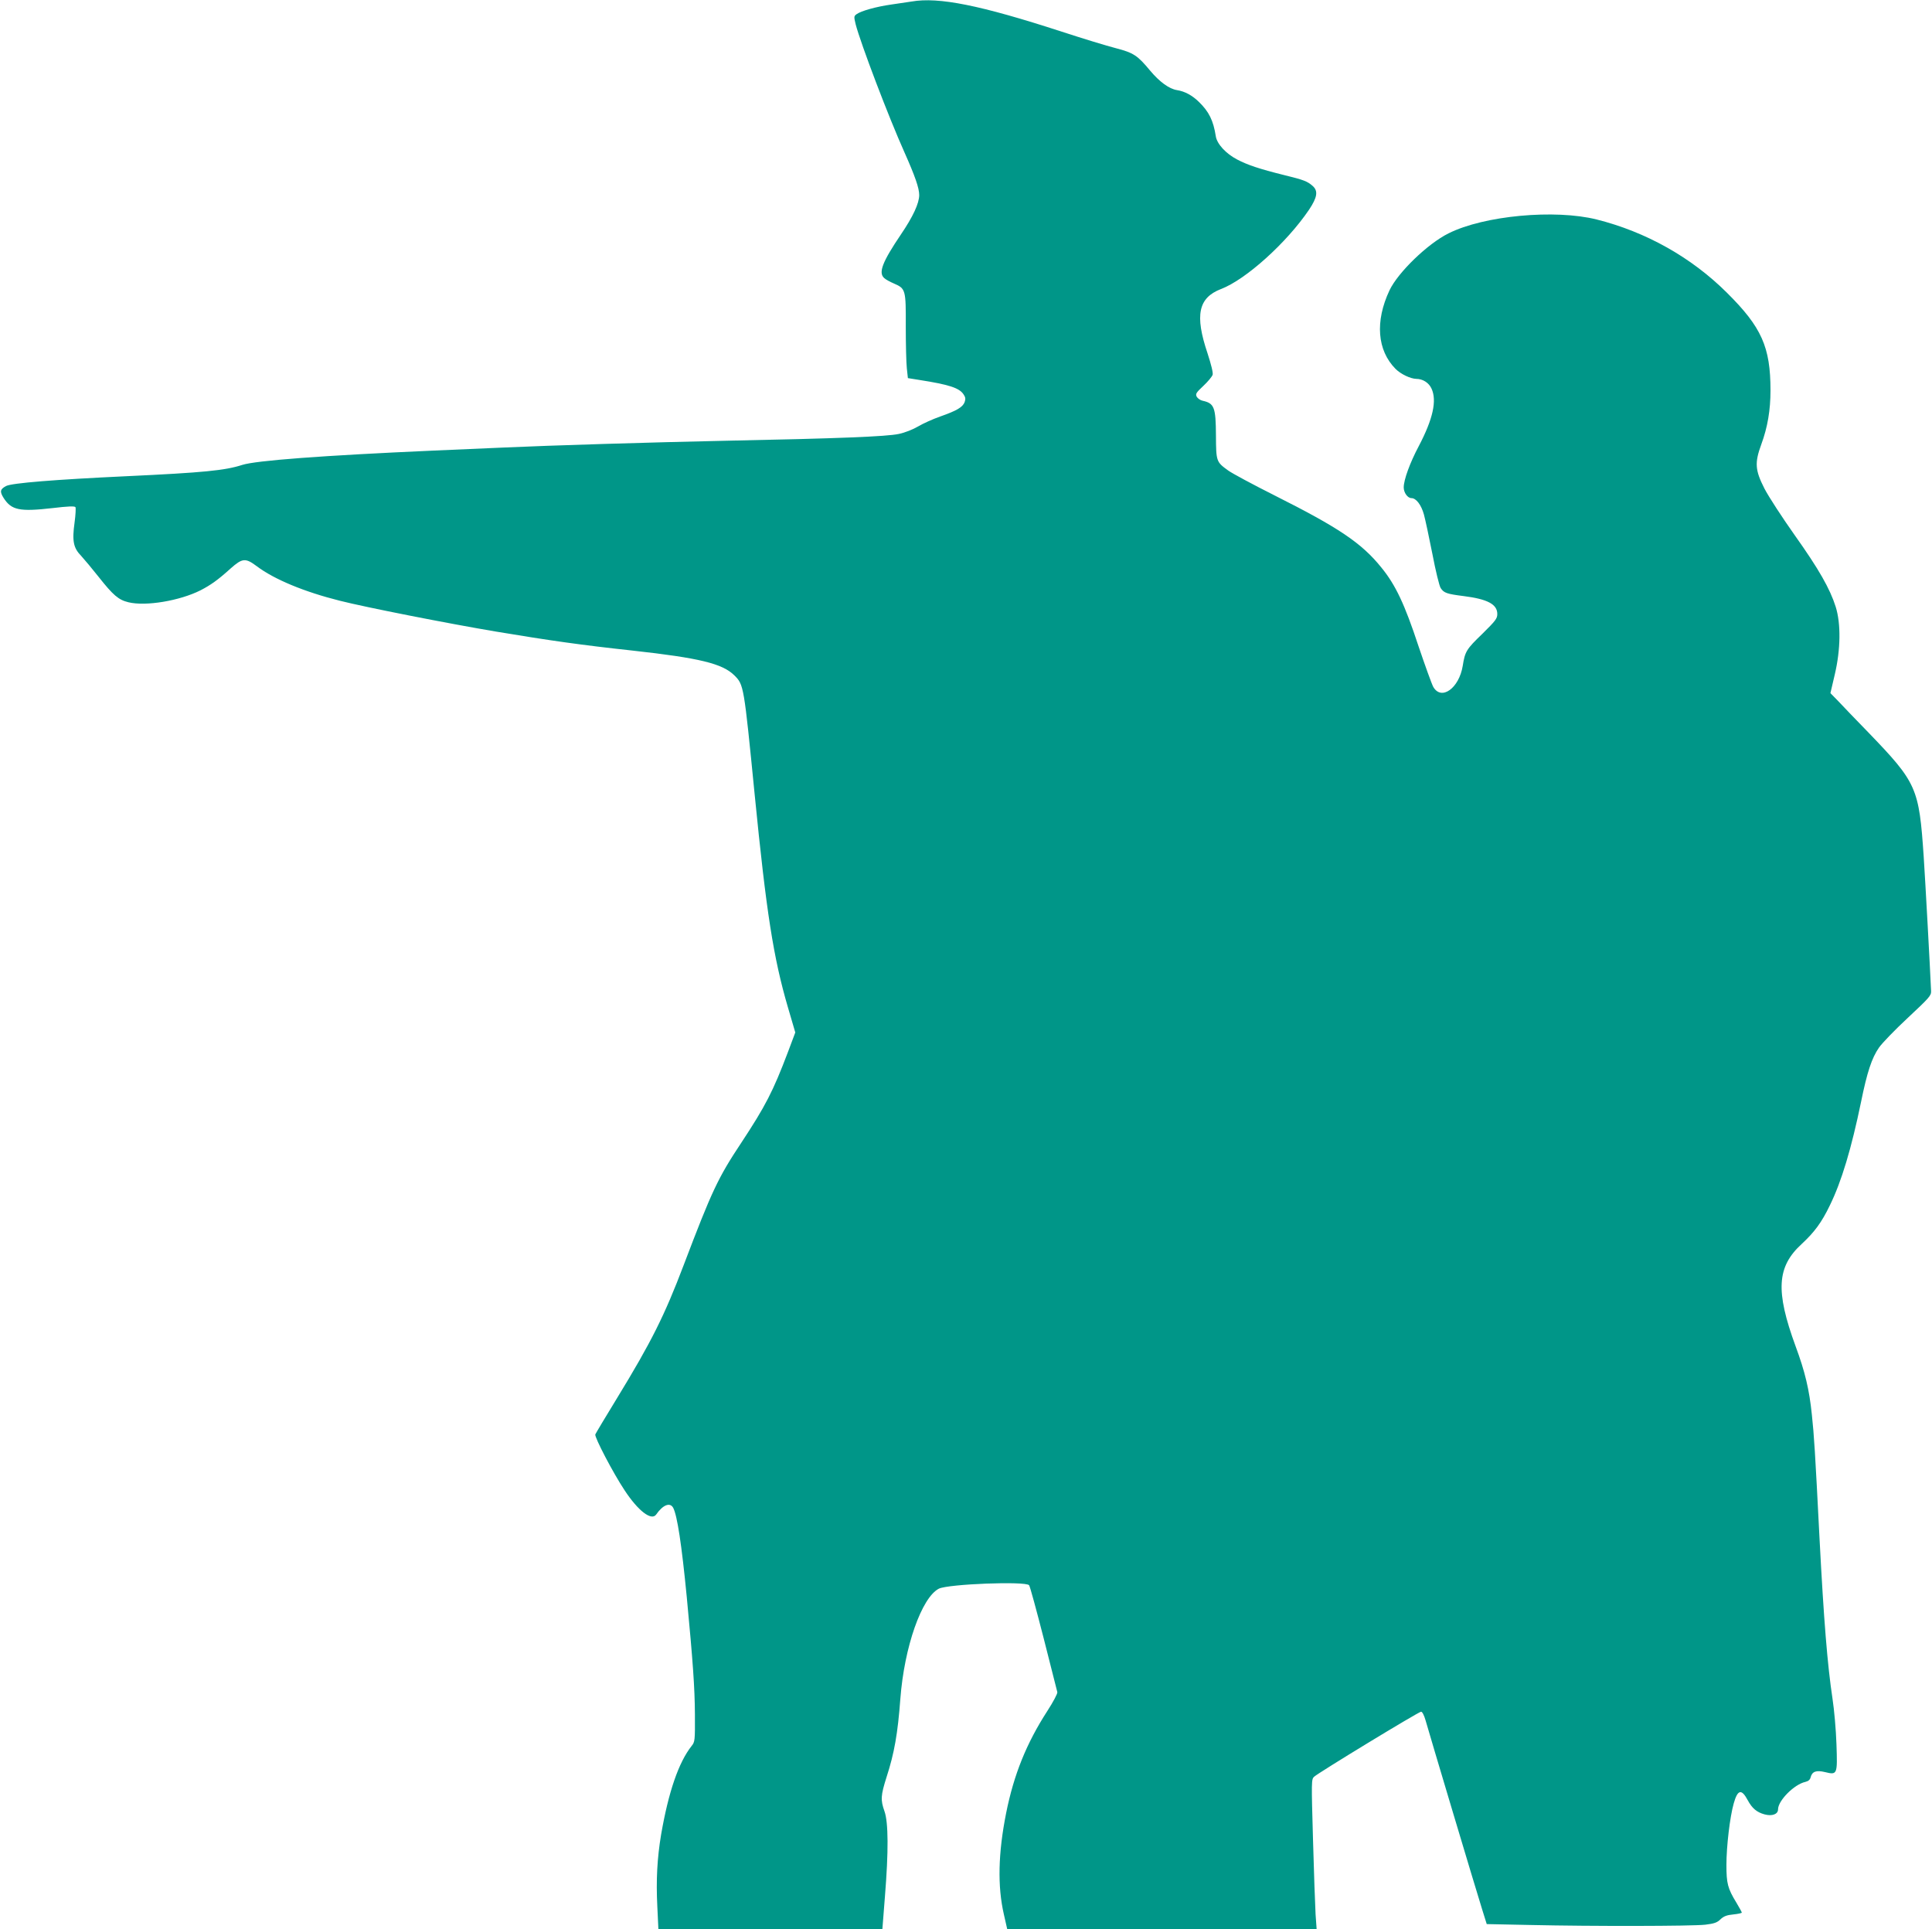
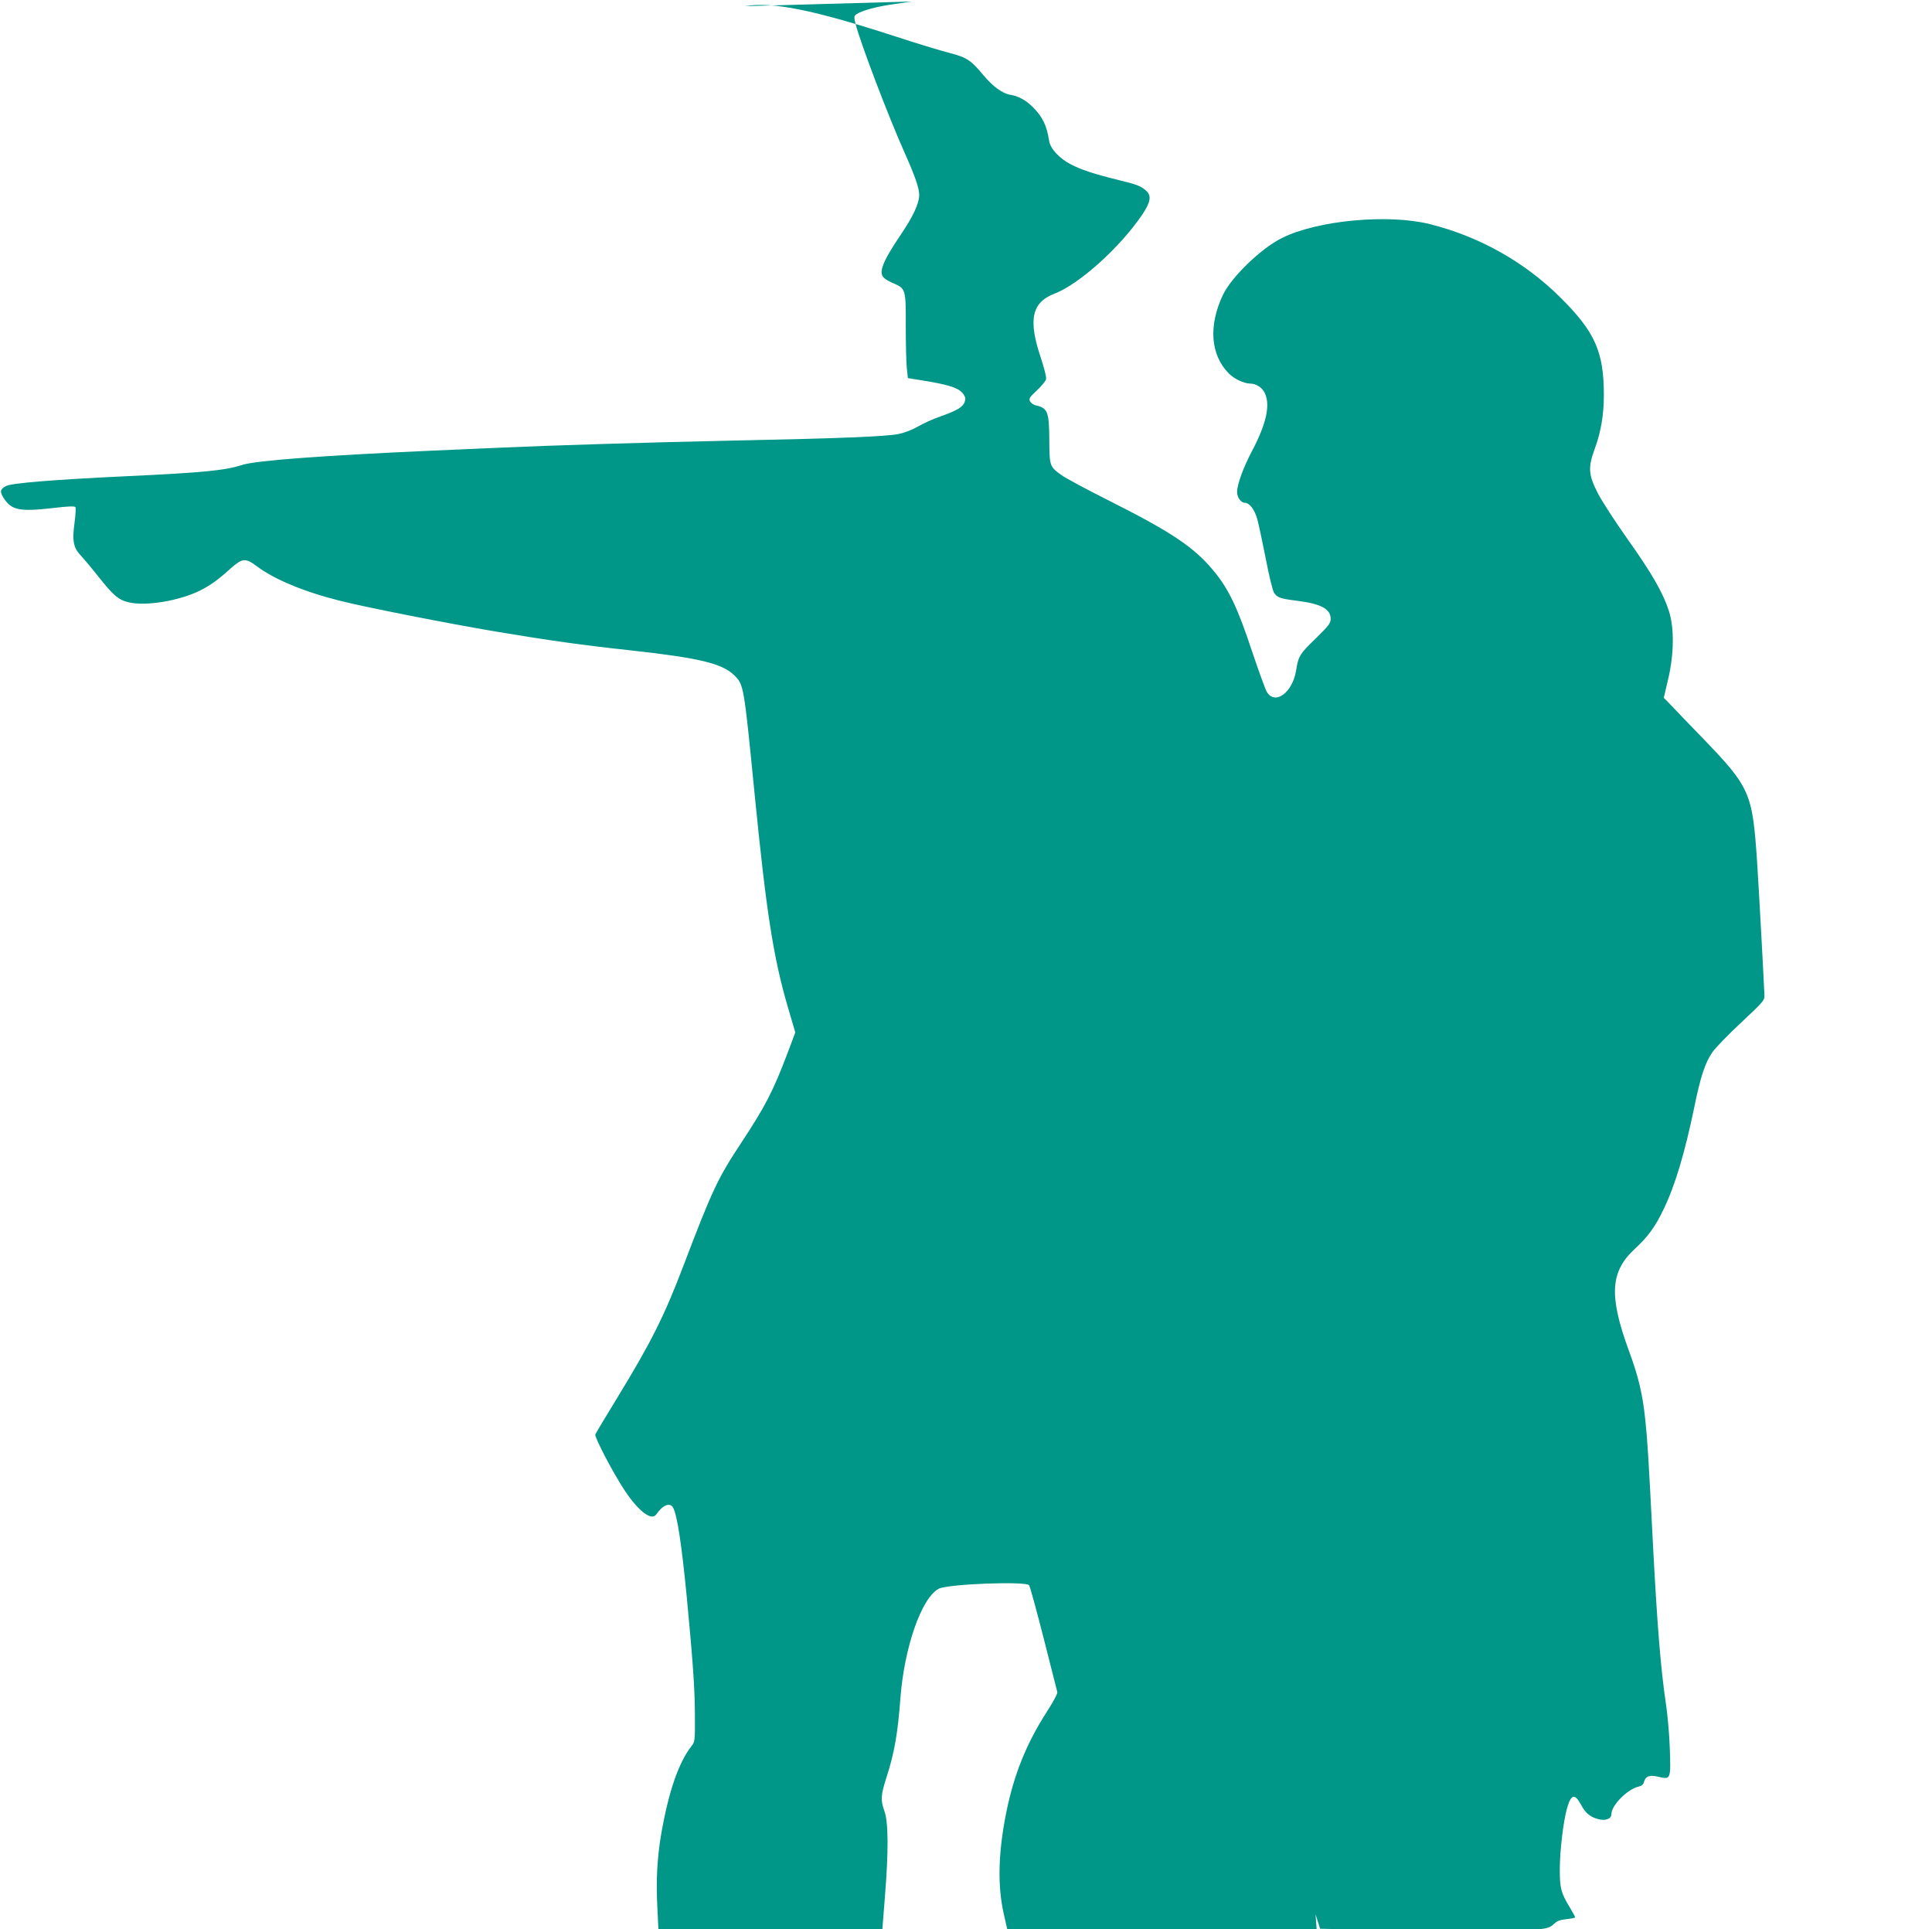
<svg xmlns="http://www.w3.org/2000/svg" version="1.0" width="1280pt" height="1278pt" viewBox="0 0 1280 1278" preserveAspectRatio="xMidYMid meet">
  <g transform="translate(0,1278) scale(0.1,-0.1)" fill="#009688" stroke="none">
-     <path d="M6040 12770 c-25 -4 -85 -13 -135 -20 -99 -14 -200 -42 -230 -64 -18 -13 -18 -17 -6 -67 33 -127 218 -614 324 -850 69 -155 97 -235 97 -281 0 -55 -41 -143 -121 -261 -123 -182 -151 -254 -111 -289 9 -9 38 -25 64 -36 78 -34 80 -40 79 -284 0 -117 3 -242 7 -278 l7 -65 75 -12 c198 -31 266 -53 294 -96 13 -19 14 -30 7 -51 -13 -34 -53 -57 -161 -95 -49 -17 -115 -47 -147 -66 -34 -20 -89 -42 -129 -50 -80 -17 -397 -30 -1149 -45 -475 -10 -1170 -31 -1470 -45 -66 -3 -273 -12 -460 -20 -744 -33 -1179 -66 -1270 -95 -114 -37 -257 -51 -770 -75 -468 -22 -758 -45 -795 -65 -39 -21 -43 -36 -16 -79 52 -81 105 -92 325 -67 100 12 146 14 151 6 3 -5 1 -51 -6 -102 -17 -122 -8 -168 44 -221 21 -23 73 -85 114 -137 98 -124 133 -154 199 -170 115 -28 340 10 477 79 68 35 116 69 200 145 78 69 98 71 173 15 115 -87 315 -170 551 -229 169 -43 718 -151 1033 -204 360 -60 564 -89 905 -126 444 -49 596 -86 675 -164 63 -63 63 -63 135 -791 77 -778 124 -1080 220 -1408 l49 -167 -48 -128 c-100 -264 -150 -360 -310 -603 -154 -232 -194 -317 -381 -809 -127 -335 -215 -511 -441 -881 -76 -124 -141 -233 -145 -242 -6 -18 117 -254 194 -370 90 -137 178 -204 209 -161 45 65 92 83 113 45 27 -52 56 -242 90 -591 41 -433 53 -601 54 -777 1 -174 0 -183 -22 -210 -86 -109 -153 -304 -202 -587 -26 -156 -34 -301 -25 -478 l7 -148 742 0 742 0 17 217 c24 297 23 490 -3 563 -27 76 -25 105 14 228 51 157 74 288 91 517 26 344 141 671 255 730 61 31 575 51 598 23 6 -7 49 -166 97 -353 47 -187 88 -347 90 -355 3 -8 -27 -65 -66 -125 -139 -215 -222 -422 -273 -676 -53 -266 -58 -485 -15 -672 l22 -97 1025 0 1025 0 -7 98 c-3 53 -11 276 -17 495 -11 386 -11 399 7 416 29 27 693 431 709 431 8 0 20 -23 30 -58 22 -79 338 -1136 375 -1253 l30 -96 292 -6 c404 -9 1068 -8 1156 2 59 7 79 14 101 36 21 20 42 28 85 32 31 3 56 9 56 12 0 3 -16 33 -36 66 -58 95 -66 128 -66 250 0 123 23 318 48 406 26 94 52 100 93 23 29 -54 60 -80 111 -94 51 -14 90 1 90 33 0 58 107 166 181 182 20 5 31 14 35 31 10 38 37 48 95 34 82 -20 83 -17 76 185 -3 93 -15 229 -26 300 -34 225 -58 523 -86 1060 -30 588 -36 682 -51 823 -17 166 -45 284 -108 454 -134 366 -124 526 41 677 85 79 132 143 186 255 78 159 143 377 207 686 40 197 71 291 119 360 21 30 107 119 192 198 139 130 154 146 153 175 -7 159 -37 708 -49 892 -31 457 -45 489 -369 825 -83 85 -172 178 -199 207 l-50 51 29 124 c39 166 41 336 6 448 -38 120 -112 250 -272 475 -82 116 -172 254 -200 308 -62 122 -66 170 -21 293 42 114 61 228 61 358 0 287 -59 419 -289 647 -235 234 -536 403 -863 485 -276 69 -746 26 -981 -92 -138 -68 -335 -259 -391 -377 -97 -206 -82 -398 40 -521 35 -35 99 -65 137 -66 43 0 83 -25 101 -64 37 -79 10 -202 -84 -381 -59 -111 -100 -224 -100 -274 0 -35 26 -71 51 -71 31 0 65 -44 83 -109 9 -33 34 -150 56 -261 21 -111 46 -213 55 -226 21 -32 40 -39 152 -53 158 -20 223 -54 223 -119 0 -30 -12 -45 -99 -131 -106 -102 -115 -117 -130 -212 -24 -148 -141 -233 -195 -140 -10 18 -54 140 -98 270 -92 279 -152 406 -246 521 -131 163 -284 265 -708 478 -143 72 -281 146 -307 165 -79 57 -80 60 -81 231 -1 188 -11 214 -88 231 -15 3 -32 15 -39 26 -10 19 -5 27 44 73 30 28 57 61 61 73 4 13 -9 66 -34 143 -85 252 -61 367 89 425 164 62 436 307 584 526 54 81 61 123 25 156 -36 32 -59 41 -190 73 -165 41 -242 67 -311 103 -75 39 -134 103 -142 154 -16 104 -45 163 -112 228 -45 44 -94 70 -145 78 -52 8 -116 55 -178 129 -84 101 -109 118 -228 149 -59 15 -219 64 -357 109 -541 176 -816 231 -995 200z" />
+     <path d="M6040 12770 c-25 -4 -85 -13 -135 -20 -99 -14 -200 -42 -230 -64 -18 -13 -18 -17 -6 -67 33 -127 218 -614 324 -850 69 -155 97 -235 97 -281 0 -55 -41 -143 -121 -261 -123 -182 -151 -254 -111 -289 9 -9 38 -25 64 -36 78 -34 80 -40 79 -284 0 -117 3 -242 7 -278 l7 -65 75 -12 c198 -31 266 -53 294 -96 13 -19 14 -30 7 -51 -13 -34 -53 -57 -161 -95 -49 -17 -115 -47 -147 -66 -34 -20 -89 -42 -129 -50 -80 -17 -397 -30 -1149 -45 -475 -10 -1170 -31 -1470 -45 -66 -3 -273 -12 -460 -20 -744 -33 -1179 -66 -1270 -95 -114 -37 -257 -51 -770 -75 -468 -22 -758 -45 -795 -65 -39 -21 -43 -36 -16 -79 52 -81 105 -92 325 -67 100 12 146 14 151 6 3 -5 1 -51 -6 -102 -17 -122 -8 -168 44 -221 21 -23 73 -85 114 -137 98 -124 133 -154 199 -170 115 -28 340 10 477 79 68 35 116 69 200 145 78 69 98 71 173 15 115 -87 315 -170 551 -229 169 -43 718 -151 1033 -204 360 -60 564 -89 905 -126 444 -49 596 -86 675 -164 63 -63 63 -63 135 -791 77 -778 124 -1080 220 -1408 l49 -167 -48 -128 c-100 -264 -150 -360 -310 -603 -154 -232 -194 -317 -381 -809 -127 -335 -215 -511 -441 -881 -76 -124 -141 -233 -145 -242 -6 -18 117 -254 194 -370 90 -137 178 -204 209 -161 45 65 92 83 113 45 27 -52 56 -242 90 -591 41 -433 53 -601 54 -777 1 -174 0 -183 -22 -210 -86 -109 -153 -304 -202 -587 -26 -156 -34 -301 -25 -478 l7 -148 742 0 742 0 17 217 c24 297 23 490 -3 563 -27 76 -25 105 14 228 51 157 74 288 91 517 26 344 141 671 255 730 61 31 575 51 598 23 6 -7 49 -166 97 -353 47 -187 88 -347 90 -355 3 -8 -27 -65 -66 -125 -139 -215 -222 -422 -273 -676 -53 -266 -58 -485 -15 -672 l22 -97 1025 0 1025 0 -7 98 l30 -96 292 -6 c404 -9 1068 -8 1156 2 59 7 79 14 101 36 21 20 42 28 85 32 31 3 56 9 56 12 0 3 -16 33 -36 66 -58 95 -66 128 -66 250 0 123 23 318 48 406 26 94 52 100 93 23 29 -54 60 -80 111 -94 51 -14 90 1 90 33 0 58 107 166 181 182 20 5 31 14 35 31 10 38 37 48 95 34 82 -20 83 -17 76 185 -3 93 -15 229 -26 300 -34 225 -58 523 -86 1060 -30 588 -36 682 -51 823 -17 166 -45 284 -108 454 -134 366 -124 526 41 677 85 79 132 143 186 255 78 159 143 377 207 686 40 197 71 291 119 360 21 30 107 119 192 198 139 130 154 146 153 175 -7 159 -37 708 -49 892 -31 457 -45 489 -369 825 -83 85 -172 178 -199 207 l-50 51 29 124 c39 166 41 336 6 448 -38 120 -112 250 -272 475 -82 116 -172 254 -200 308 -62 122 -66 170 -21 293 42 114 61 228 61 358 0 287 -59 419 -289 647 -235 234 -536 403 -863 485 -276 69 -746 26 -981 -92 -138 -68 -335 -259 -391 -377 -97 -206 -82 -398 40 -521 35 -35 99 -65 137 -66 43 0 83 -25 101 -64 37 -79 10 -202 -84 -381 -59 -111 -100 -224 -100 -274 0 -35 26 -71 51 -71 31 0 65 -44 83 -109 9 -33 34 -150 56 -261 21 -111 46 -213 55 -226 21 -32 40 -39 152 -53 158 -20 223 -54 223 -119 0 -30 -12 -45 -99 -131 -106 -102 -115 -117 -130 -212 -24 -148 -141 -233 -195 -140 -10 18 -54 140 -98 270 -92 279 -152 406 -246 521 -131 163 -284 265 -708 478 -143 72 -281 146 -307 165 -79 57 -80 60 -81 231 -1 188 -11 214 -88 231 -15 3 -32 15 -39 26 -10 19 -5 27 44 73 30 28 57 61 61 73 4 13 -9 66 -34 143 -85 252 -61 367 89 425 164 62 436 307 584 526 54 81 61 123 25 156 -36 32 -59 41 -190 73 -165 41 -242 67 -311 103 -75 39 -134 103 -142 154 -16 104 -45 163 -112 228 -45 44 -94 70 -145 78 -52 8 -116 55 -178 129 -84 101 -109 118 -228 149 -59 15 -219 64 -357 109 -541 176 -816 231 -995 200z" />
  </g>
</svg>